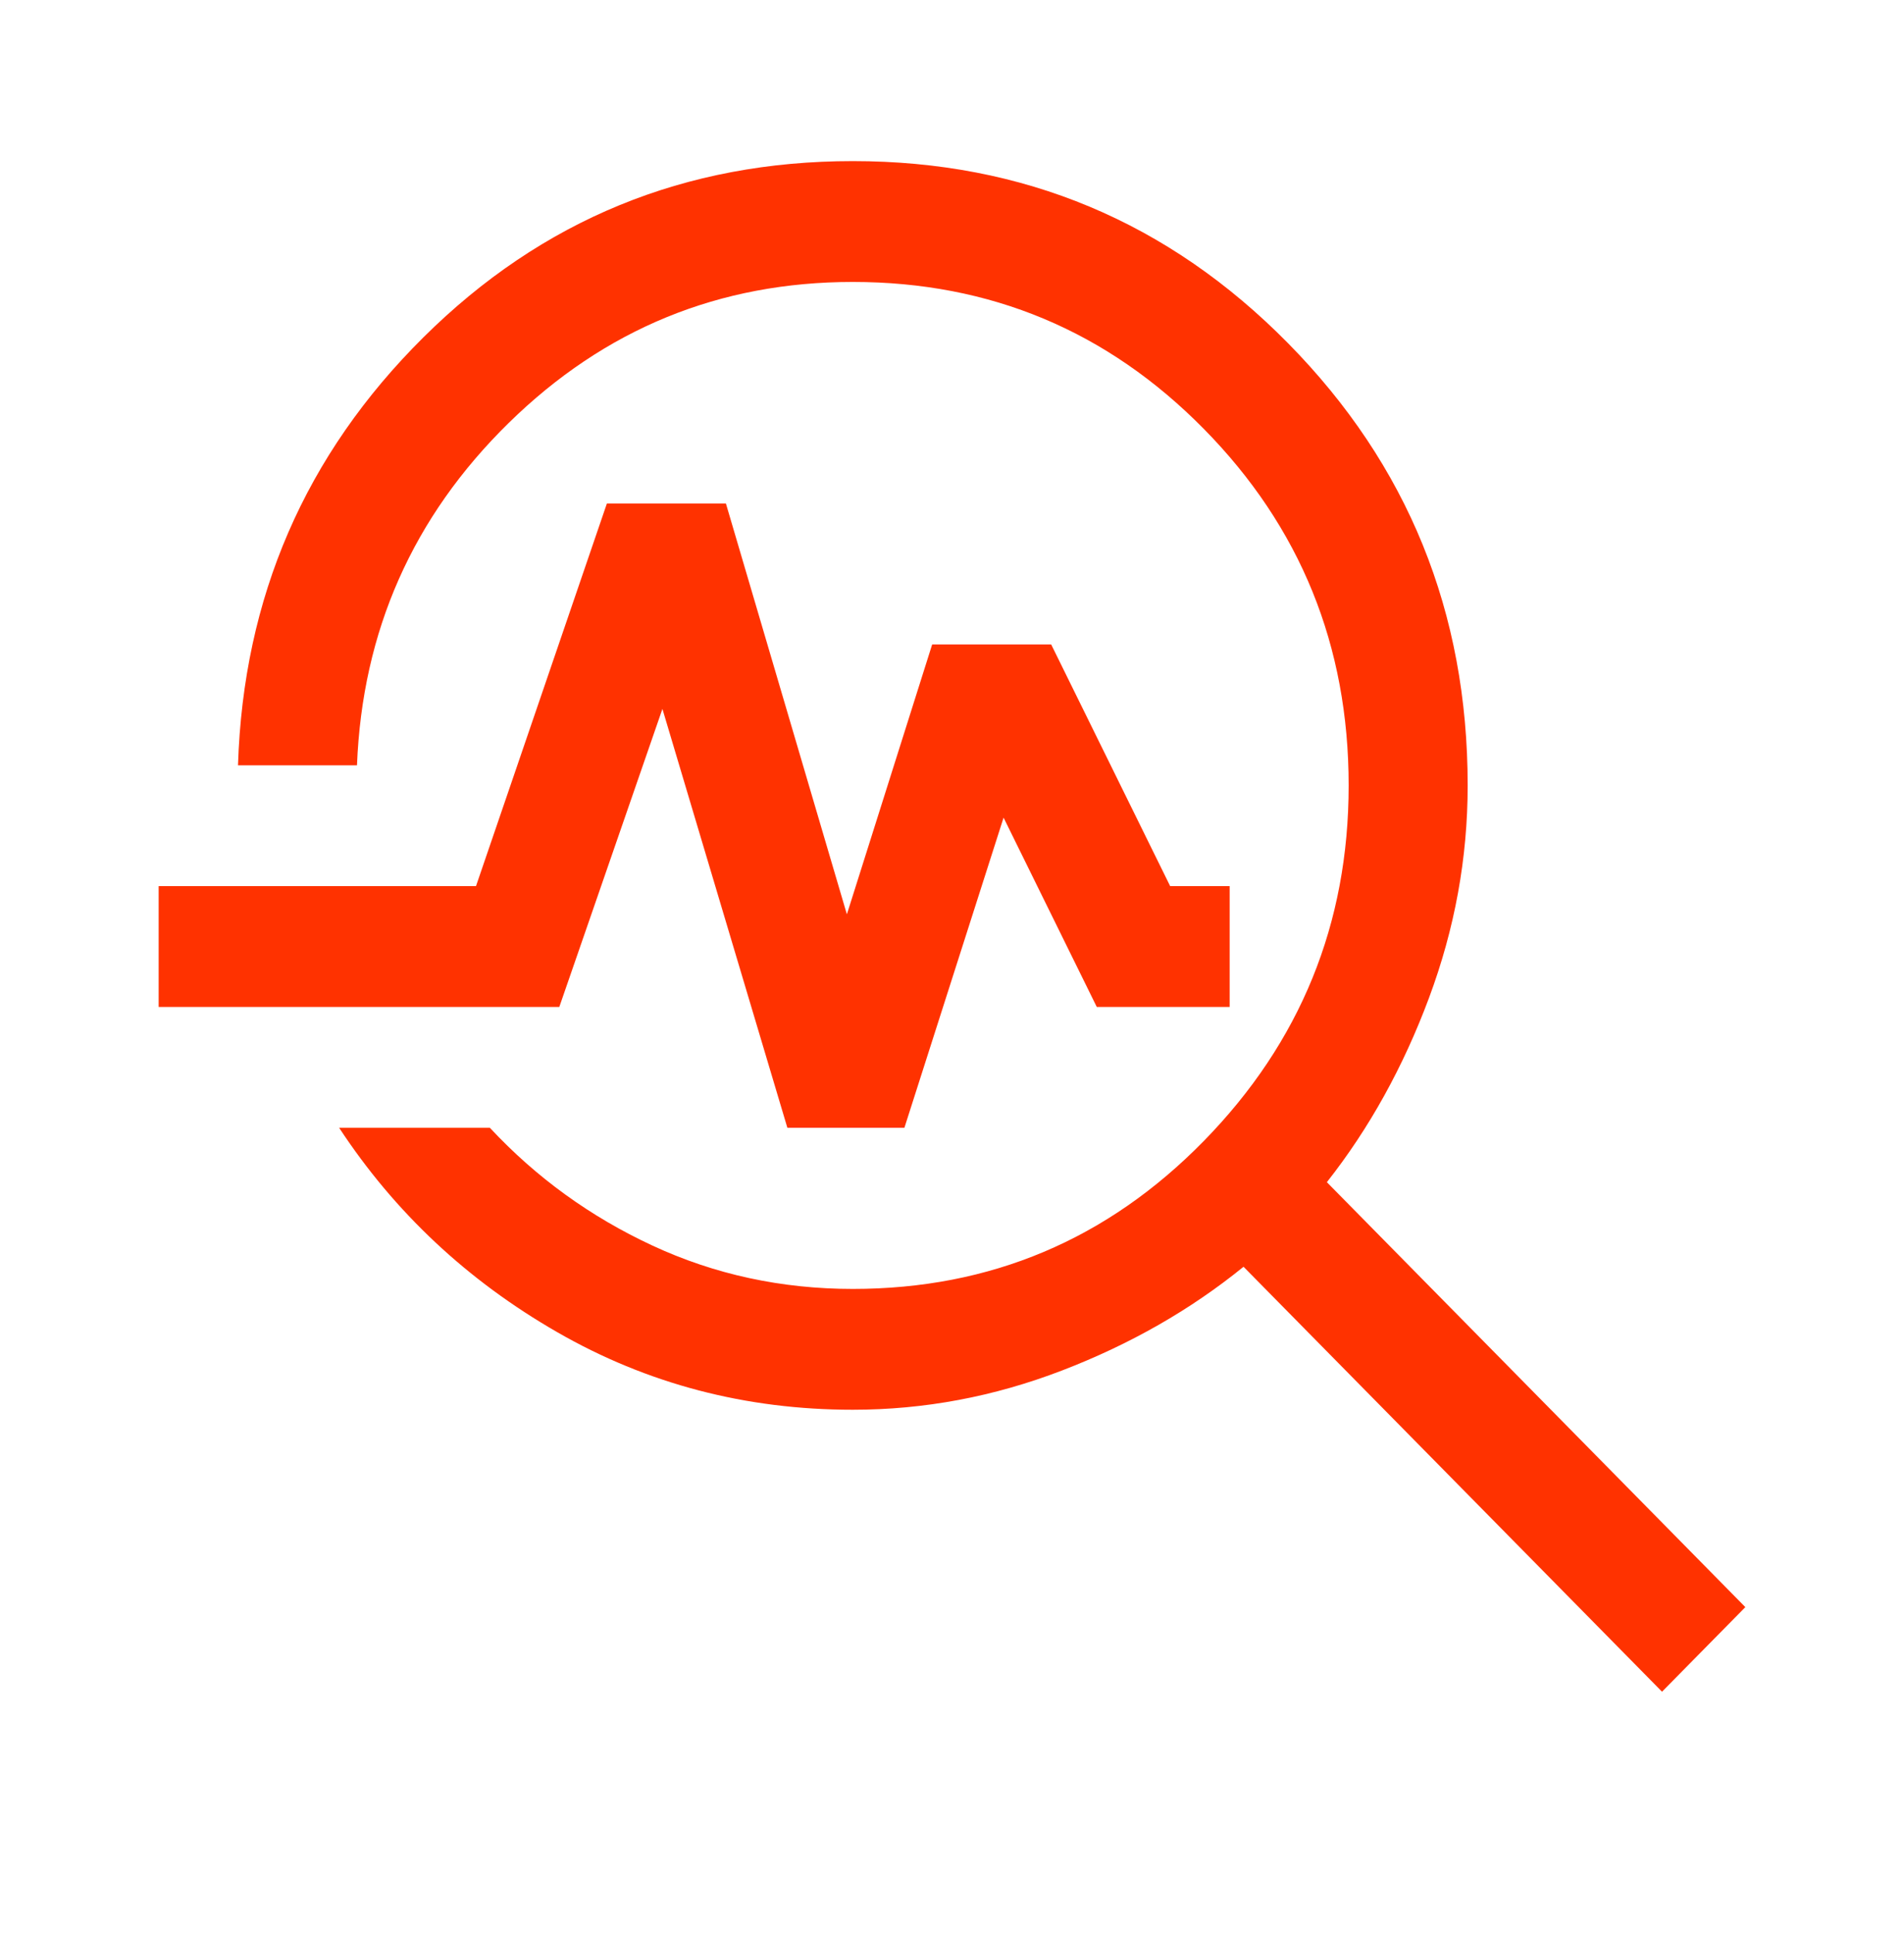
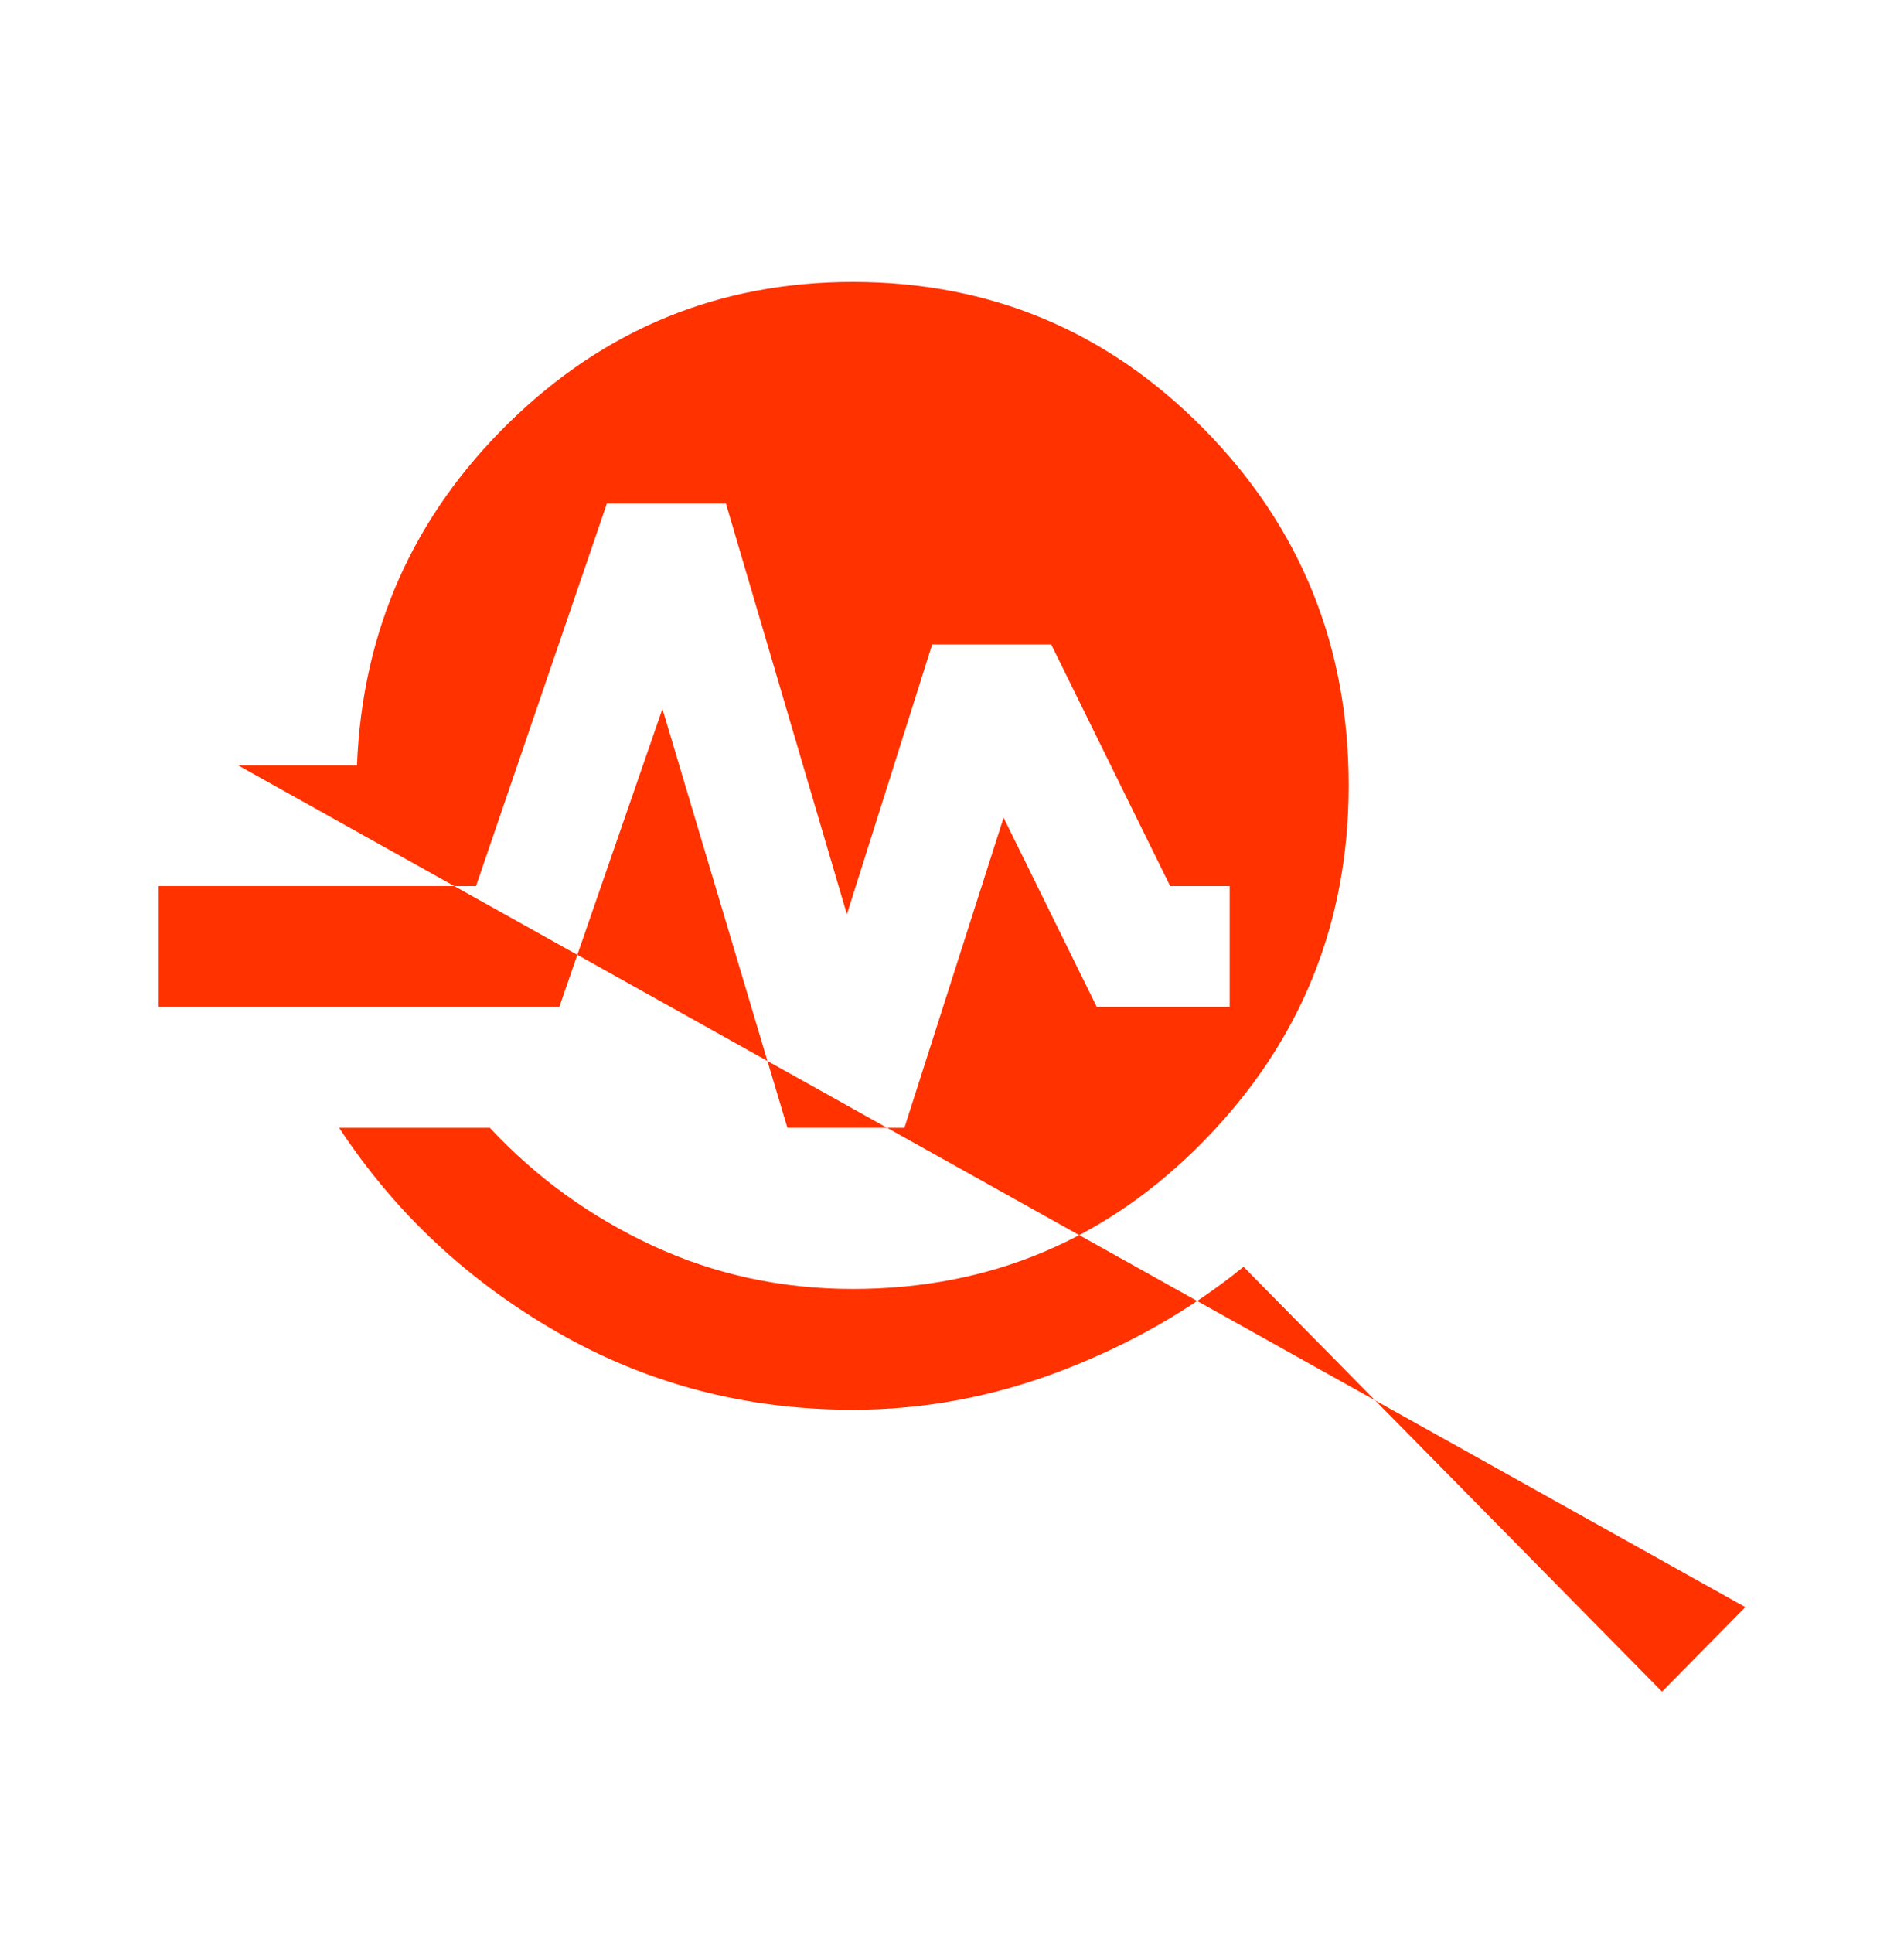
<svg xmlns="http://www.w3.org/2000/svg" width="67" height="68" xml:space="preserve" overflow="hidden">
  <g transform="translate(-461 -278)">
-     <path d="M58.485 58.625 43.759 43.899C41.898 45.388 39.77 46.586 37.373 47.493 34.977 48.401 32.523 48.854 30.01 48.854 26.242 48.854 22.775 47.959 19.611 46.167 16.448 44.376 13.889 42.015 11.934 39.083L17.238 39.083C18.867 40.805 20.775 42.166 22.962 43.166 25.148 44.166 27.498 44.667 30.01 44.667 34.849 44.667 38.967 42.957 42.364 39.537 45.76 36.117 47.458 32.011 47.458 27.219 47.458 22.38 45.76 18.262 42.364 14.866 38.967 11.469 34.849 9.771 30.01 9.771 25.311 9.771 21.275 11.399 17.902 14.656 14.528 17.913 12.749 21.868 12.562 26.521L8.375 26.521C8.561 20.705 10.736 15.761 14.9 11.69 19.065 7.619 24.101 5.583 30.01 5.583 36.013 5.583 41.119 7.689 45.33 11.899 49.541 16.11 51.646 21.217 51.646 27.219 51.646 29.731 51.192 32.185 50.285 34.582 49.378 36.978 48.18 39.107 46.691 40.968L61.417 55.694 58.485 58.625ZM27.707 39.083 23.31 24.567 19.681 34.896 5.583 34.896 5.583 30.708 16.75 30.708 21.356 17.448 25.544 17.448 29.801 31.685 32.802 22.333 36.99 22.333 41.177 30.708 43.271 30.708 43.271 34.896 38.595 34.896 35.315 28.335 31.825 39.083 27.707 39.083Z" fill="#FF3200" transform="matrix(1 0 0 1.015 461 278)" />
+     <path d="M58.485 58.625 43.759 43.899C41.898 45.388 39.77 46.586 37.373 47.493 34.977 48.401 32.523 48.854 30.01 48.854 26.242 48.854 22.775 47.959 19.611 46.167 16.448 44.376 13.889 42.015 11.934 39.083L17.238 39.083C18.867 40.805 20.775 42.166 22.962 43.166 25.148 44.166 27.498 44.667 30.01 44.667 34.849 44.667 38.967 42.957 42.364 39.537 45.76 36.117 47.458 32.011 47.458 27.219 47.458 22.38 45.76 18.262 42.364 14.866 38.967 11.469 34.849 9.771 30.01 9.771 25.311 9.771 21.275 11.399 17.902 14.656 14.528 17.913 12.749 21.868 12.562 26.521L8.375 26.521L61.417 55.694 58.485 58.625ZM27.707 39.083 23.31 24.567 19.681 34.896 5.583 34.896 5.583 30.708 16.75 30.708 21.356 17.448 25.544 17.448 29.801 31.685 32.802 22.333 36.99 22.333 41.177 30.708 43.271 30.708 43.271 34.896 38.595 34.896 35.315 28.335 31.825 39.083 27.707 39.083Z" fill="#FF3200" transform="matrix(1 0 0 1.015 461 278)" />
  </g>
</svg>